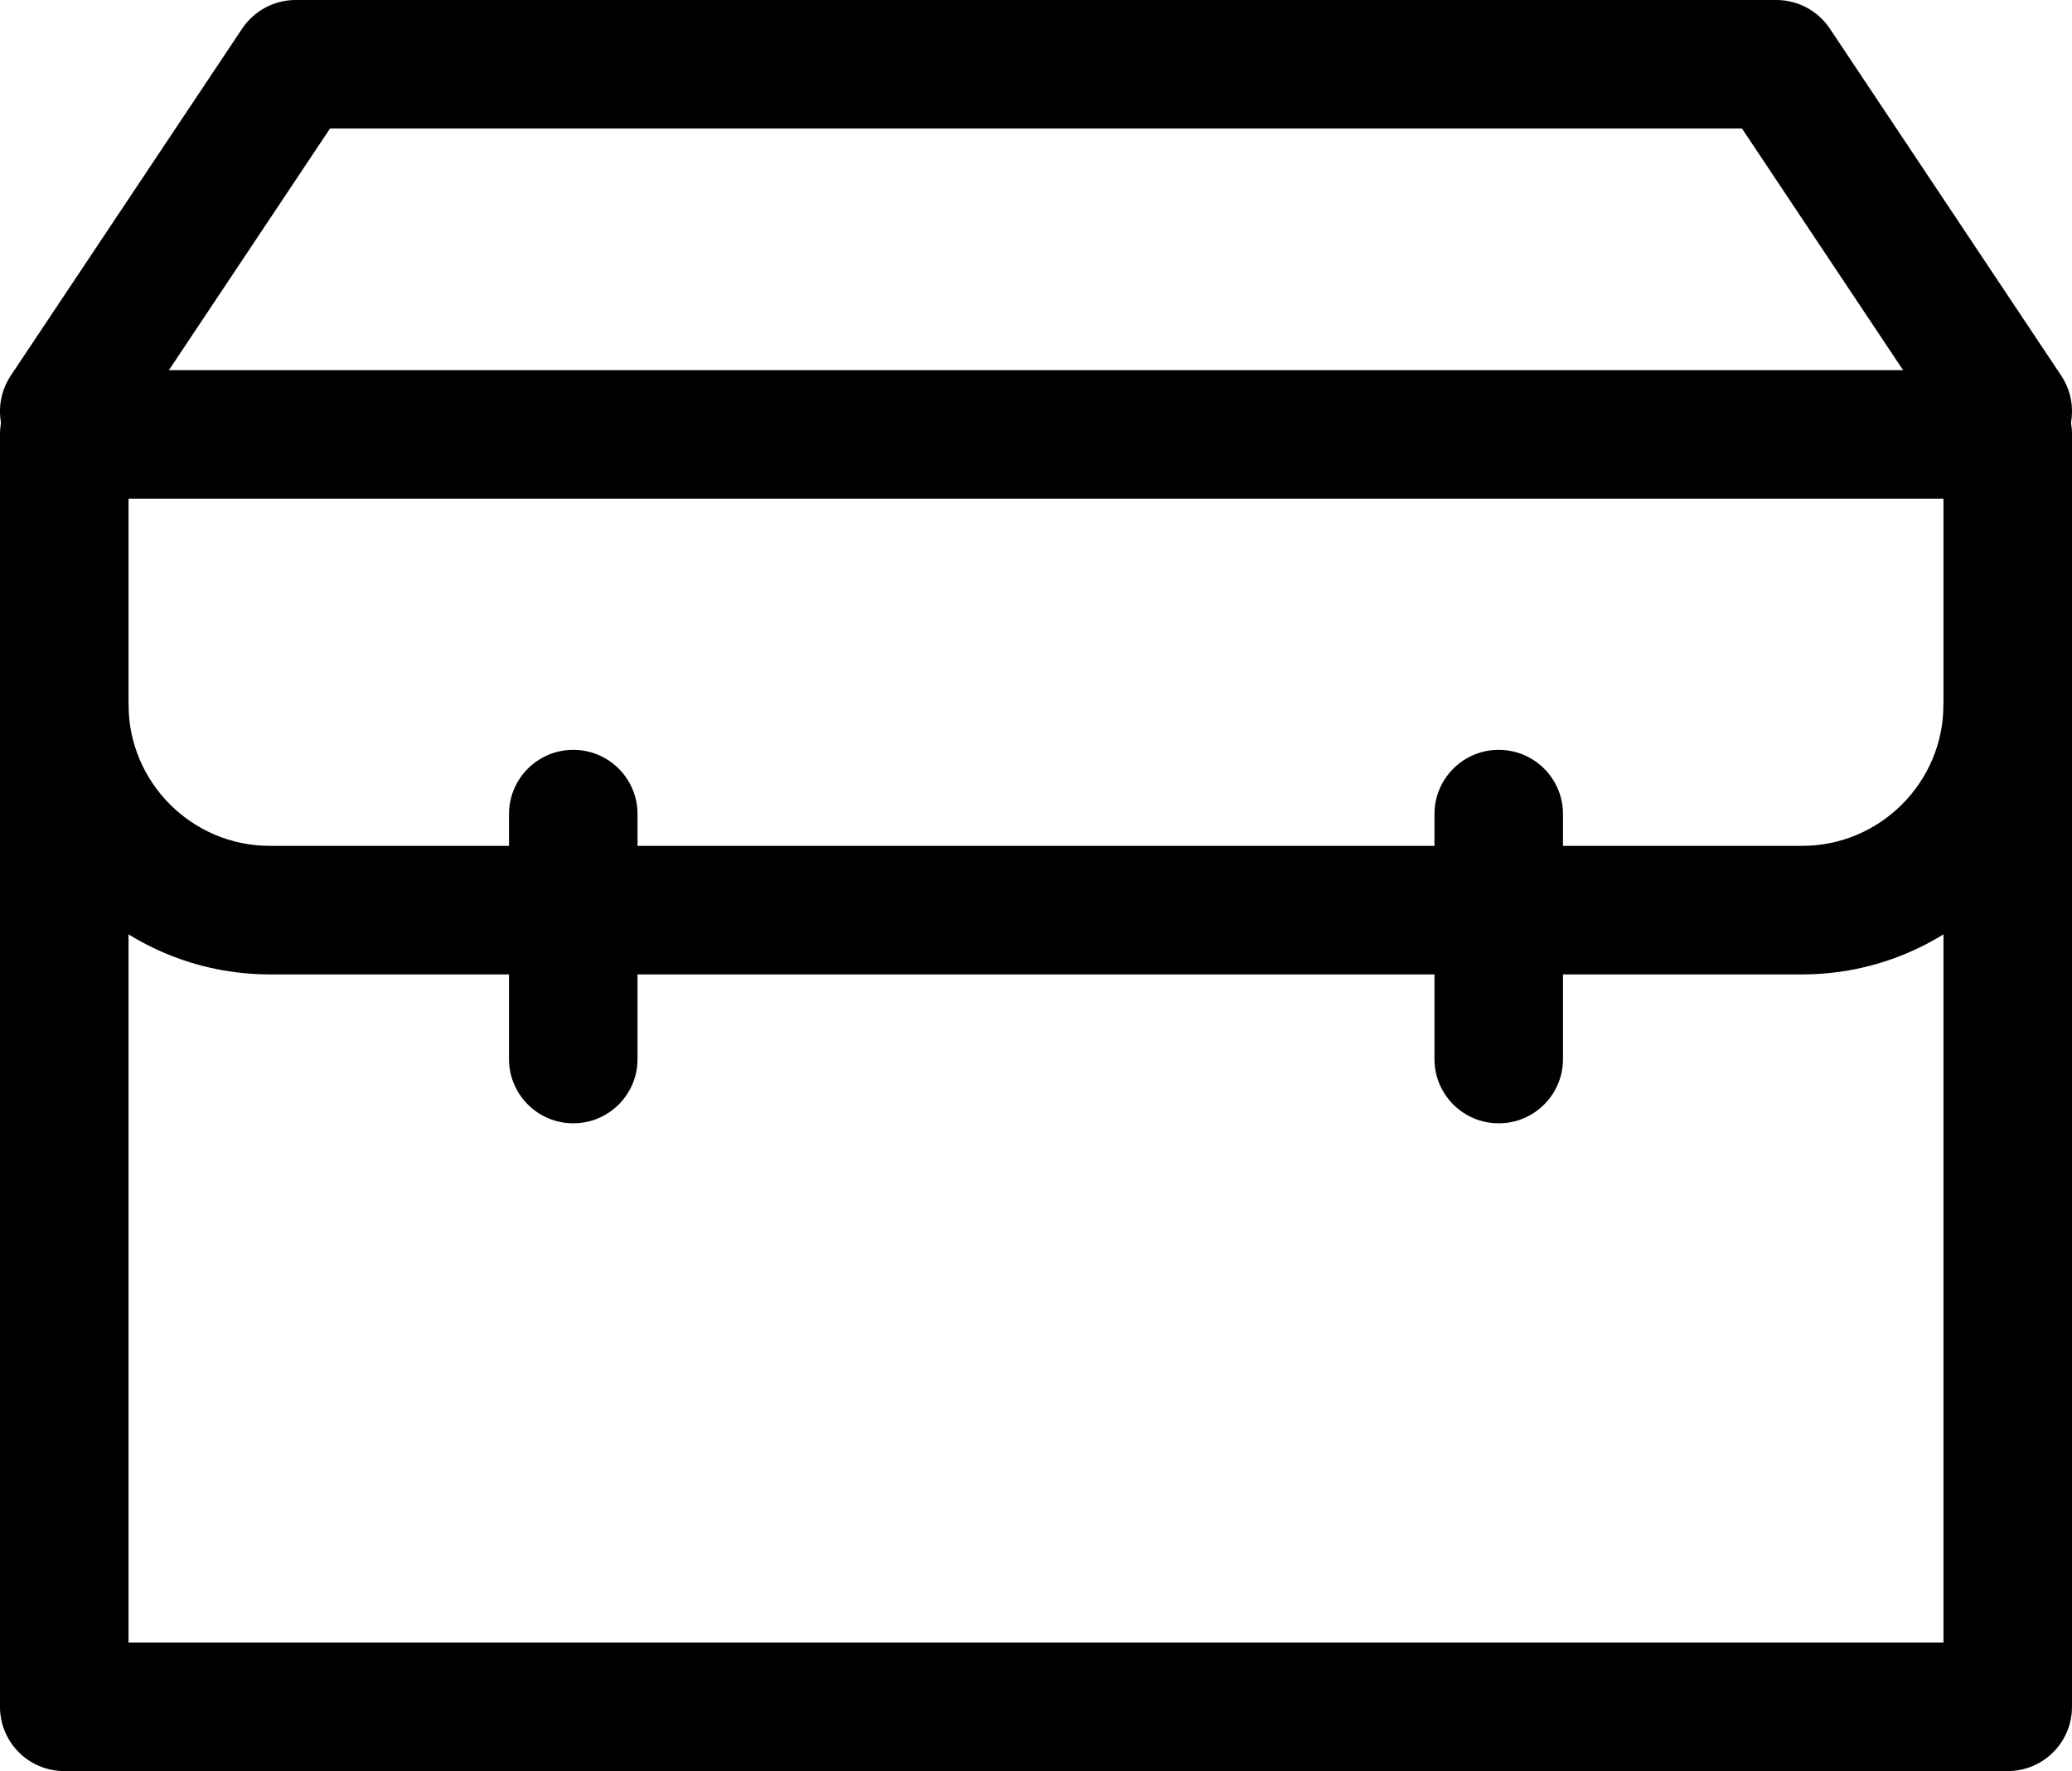
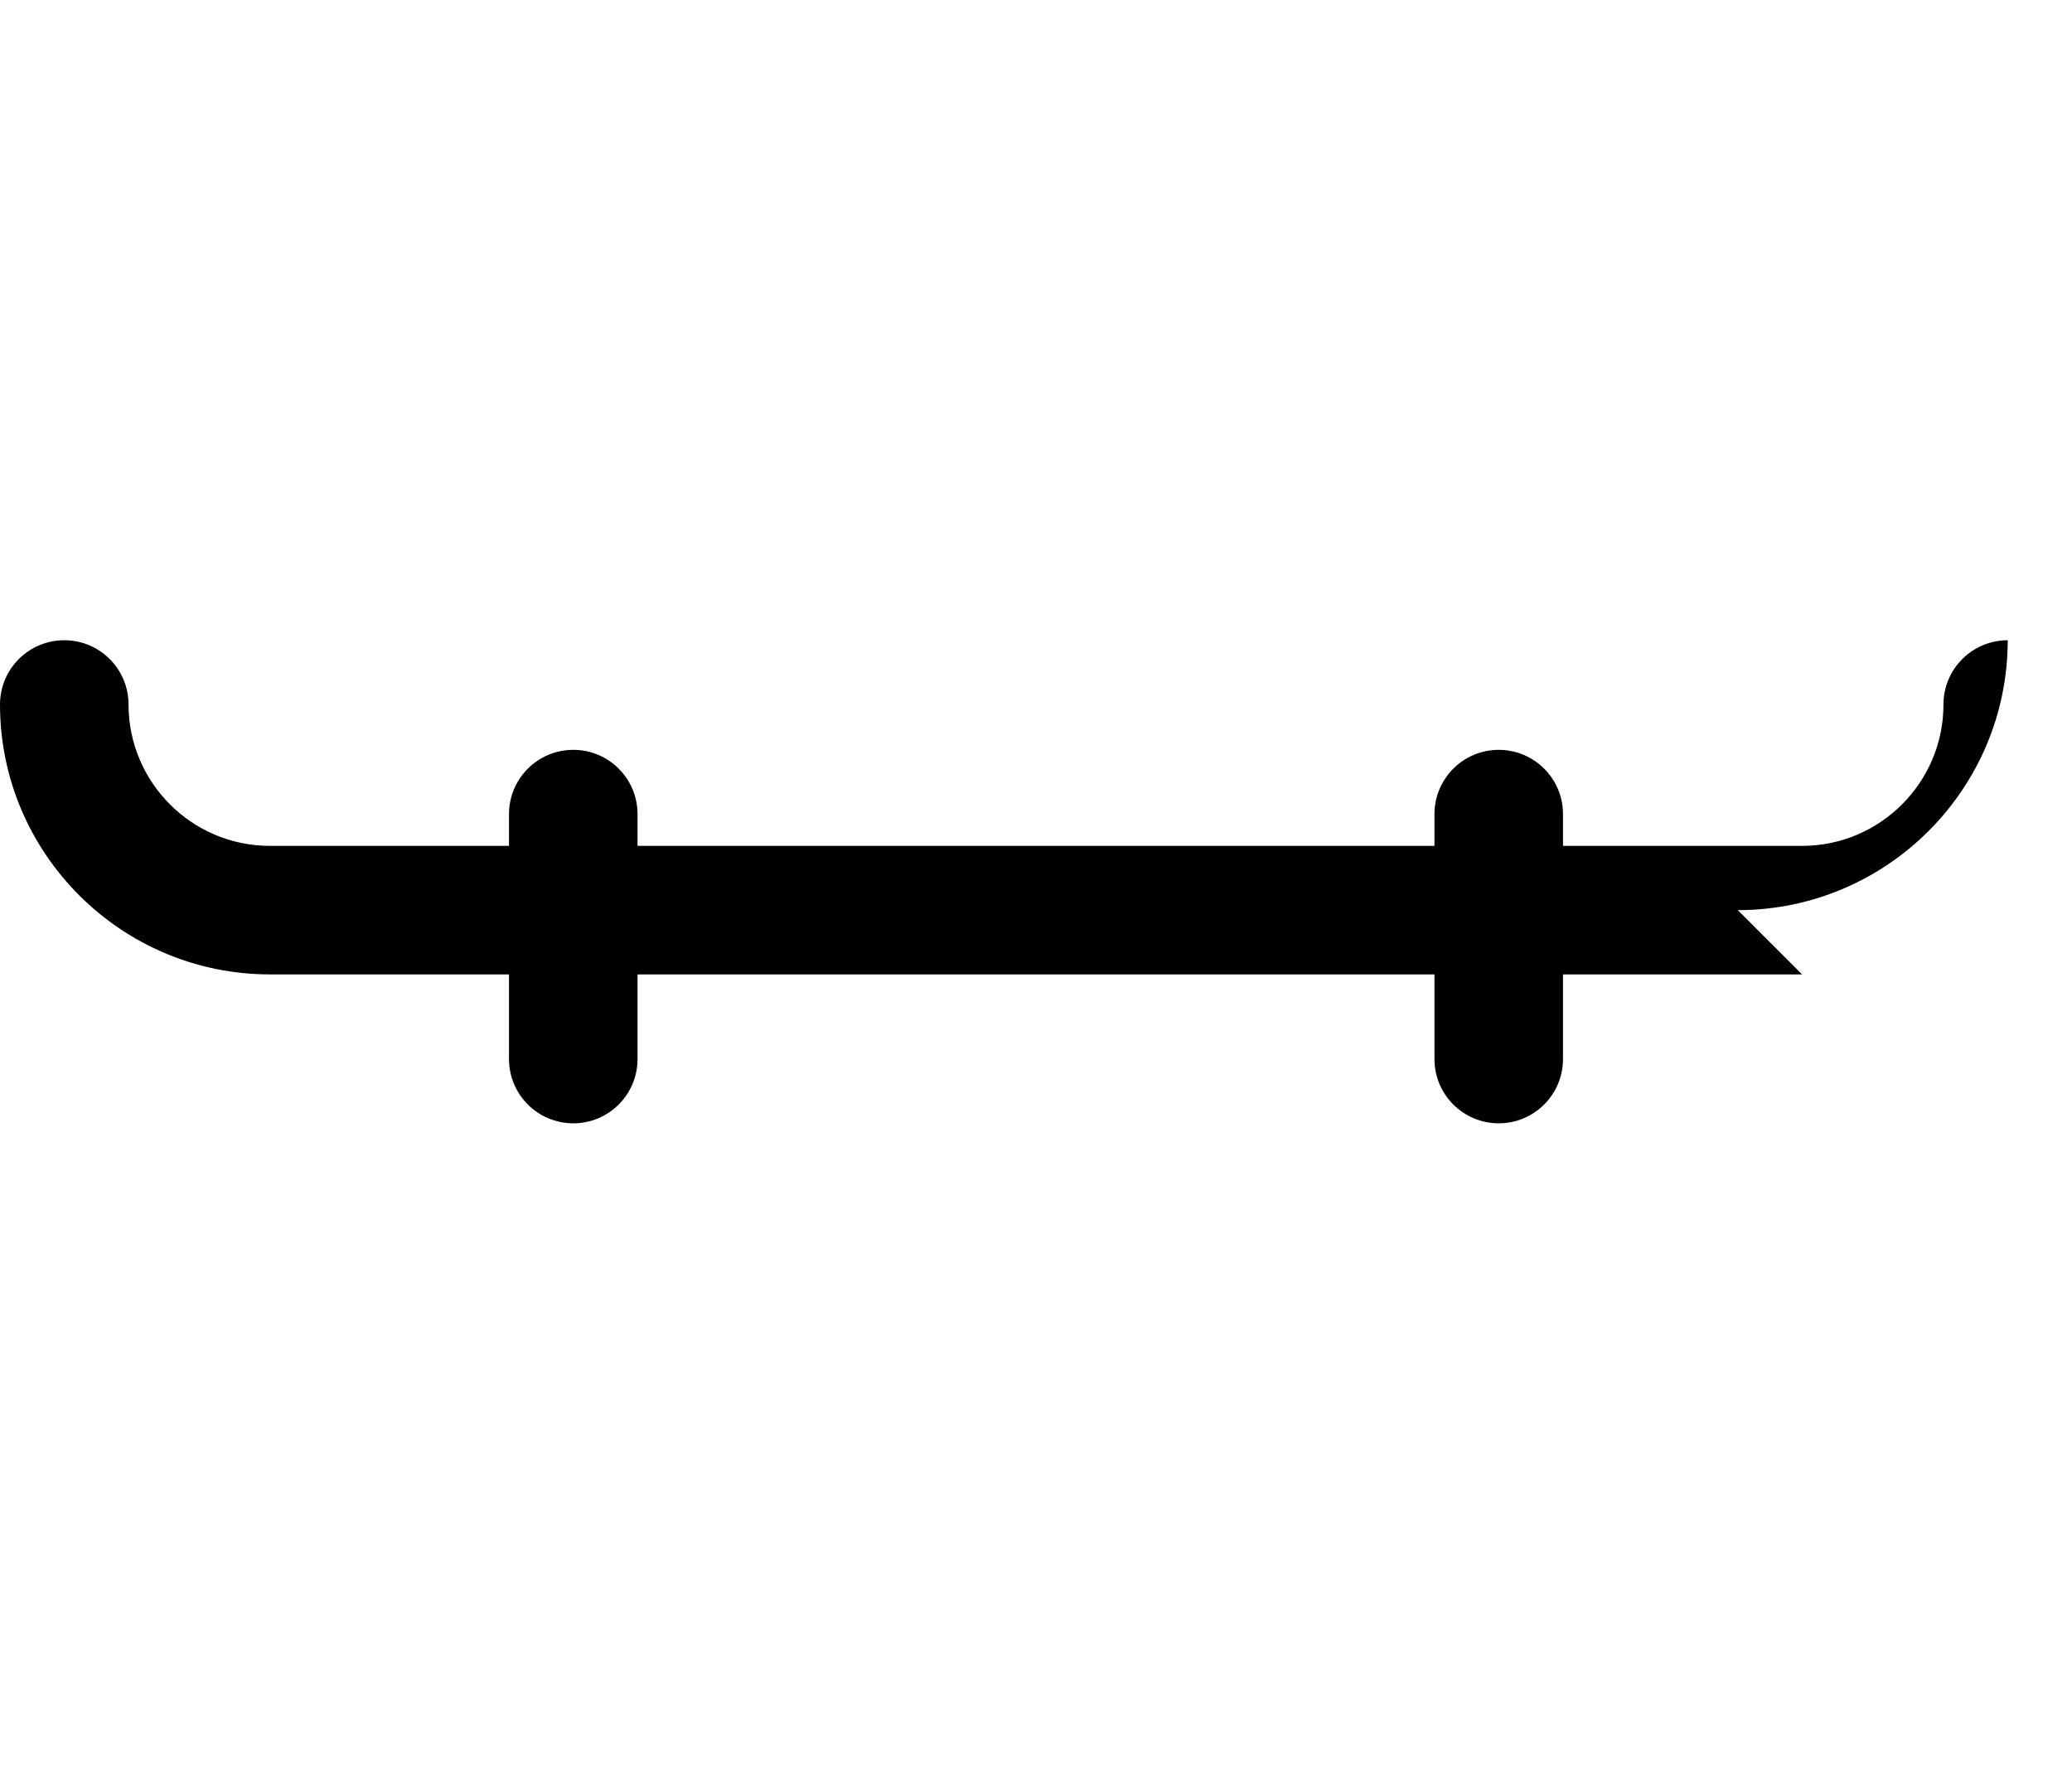
<svg xmlns="http://www.w3.org/2000/svg" id="b" viewBox="0 0 80.6 68.9">
  <defs>
    <style>.d{stroke-width:0px;}</style>
  </defs>
  <g id="c">
-     <path class="d" d="m78.1,68.9H2.5C1.119,68.9,0,67.781,0,66.4V16.9C0,15.52,1.119,14.4,2.5,14.4h75.6c1.381,0,2.5,1.119,2.5,2.5v49.5c0,1.381-1.119,2.5-2.5,2.5ZM5,63.9h70.6V19.4H5v44.5Z" />
    <path class="d" d="m22.3,43.7c-1.381,0-2.5-1.119-2.5-2.5v-9.529c0-1.381,1.119-2.5,2.5-2.5s2.5,1.119,2.5,2.5v9.529c0,1.381-1.119,2.5-2.5,2.5Z" />
    <path class="d" d="m58.3,43.7c-1.381,0-2.5-1.119-2.5-2.5v-9.529c0-1.381,1.119-2.5,2.5-2.5s2.5,1.119,2.5,2.5v9.529c0,1.381-1.119,2.5-2.5,2.5Z" />
-     <path class="d" d="m78.102,18.5c-.808,0-1.601-.391-2.082-1.114l-8.258-12.387H12.838l-8.258,12.387c-.766,1.149-2.32,1.459-3.467.693-1.148-.766-1.459-2.318-.693-3.467L9.42,1.113c.464-.695,1.244-1.113,2.08-1.113h57.6c.836,0,1.616.418,2.08,1.113l9,13.5c.766,1.149.455,2.701-.693,3.467-.426.284-.908.42-1.385.42Z" />
-     <path class="d" d="m70.1,37.907H10.5C4.71,37.907,0,33.196,0,27.407,0,26.026,1.119,24.907,2.5,24.907s2.5,1.119,2.5,2.5c0,3.033,2.468,5.5,5.5,5.5h59.6c3.032,0,5.5-2.467,5.5-5.5,0-1.381,1.119-2.5,2.5-2.5s2.5,1.119,2.5,2.5c0,5.79-4.71,10.5-10.5,10.5Z" />
+     <path class="d" d="m70.1,37.907H10.5C4.71,37.907,0,33.196,0,27.407,0,26.026,1.119,24.907,2.5,24.907s2.5,1.119,2.5,2.5c0,3.033,2.468,5.5,5.5,5.5h59.6c3.032,0,5.5-2.467,5.5-5.5,0-1.381,1.119-2.5,2.5-2.5c0,5.79-4.71,10.5-10.5,10.5Z" />
  </g>
</svg>